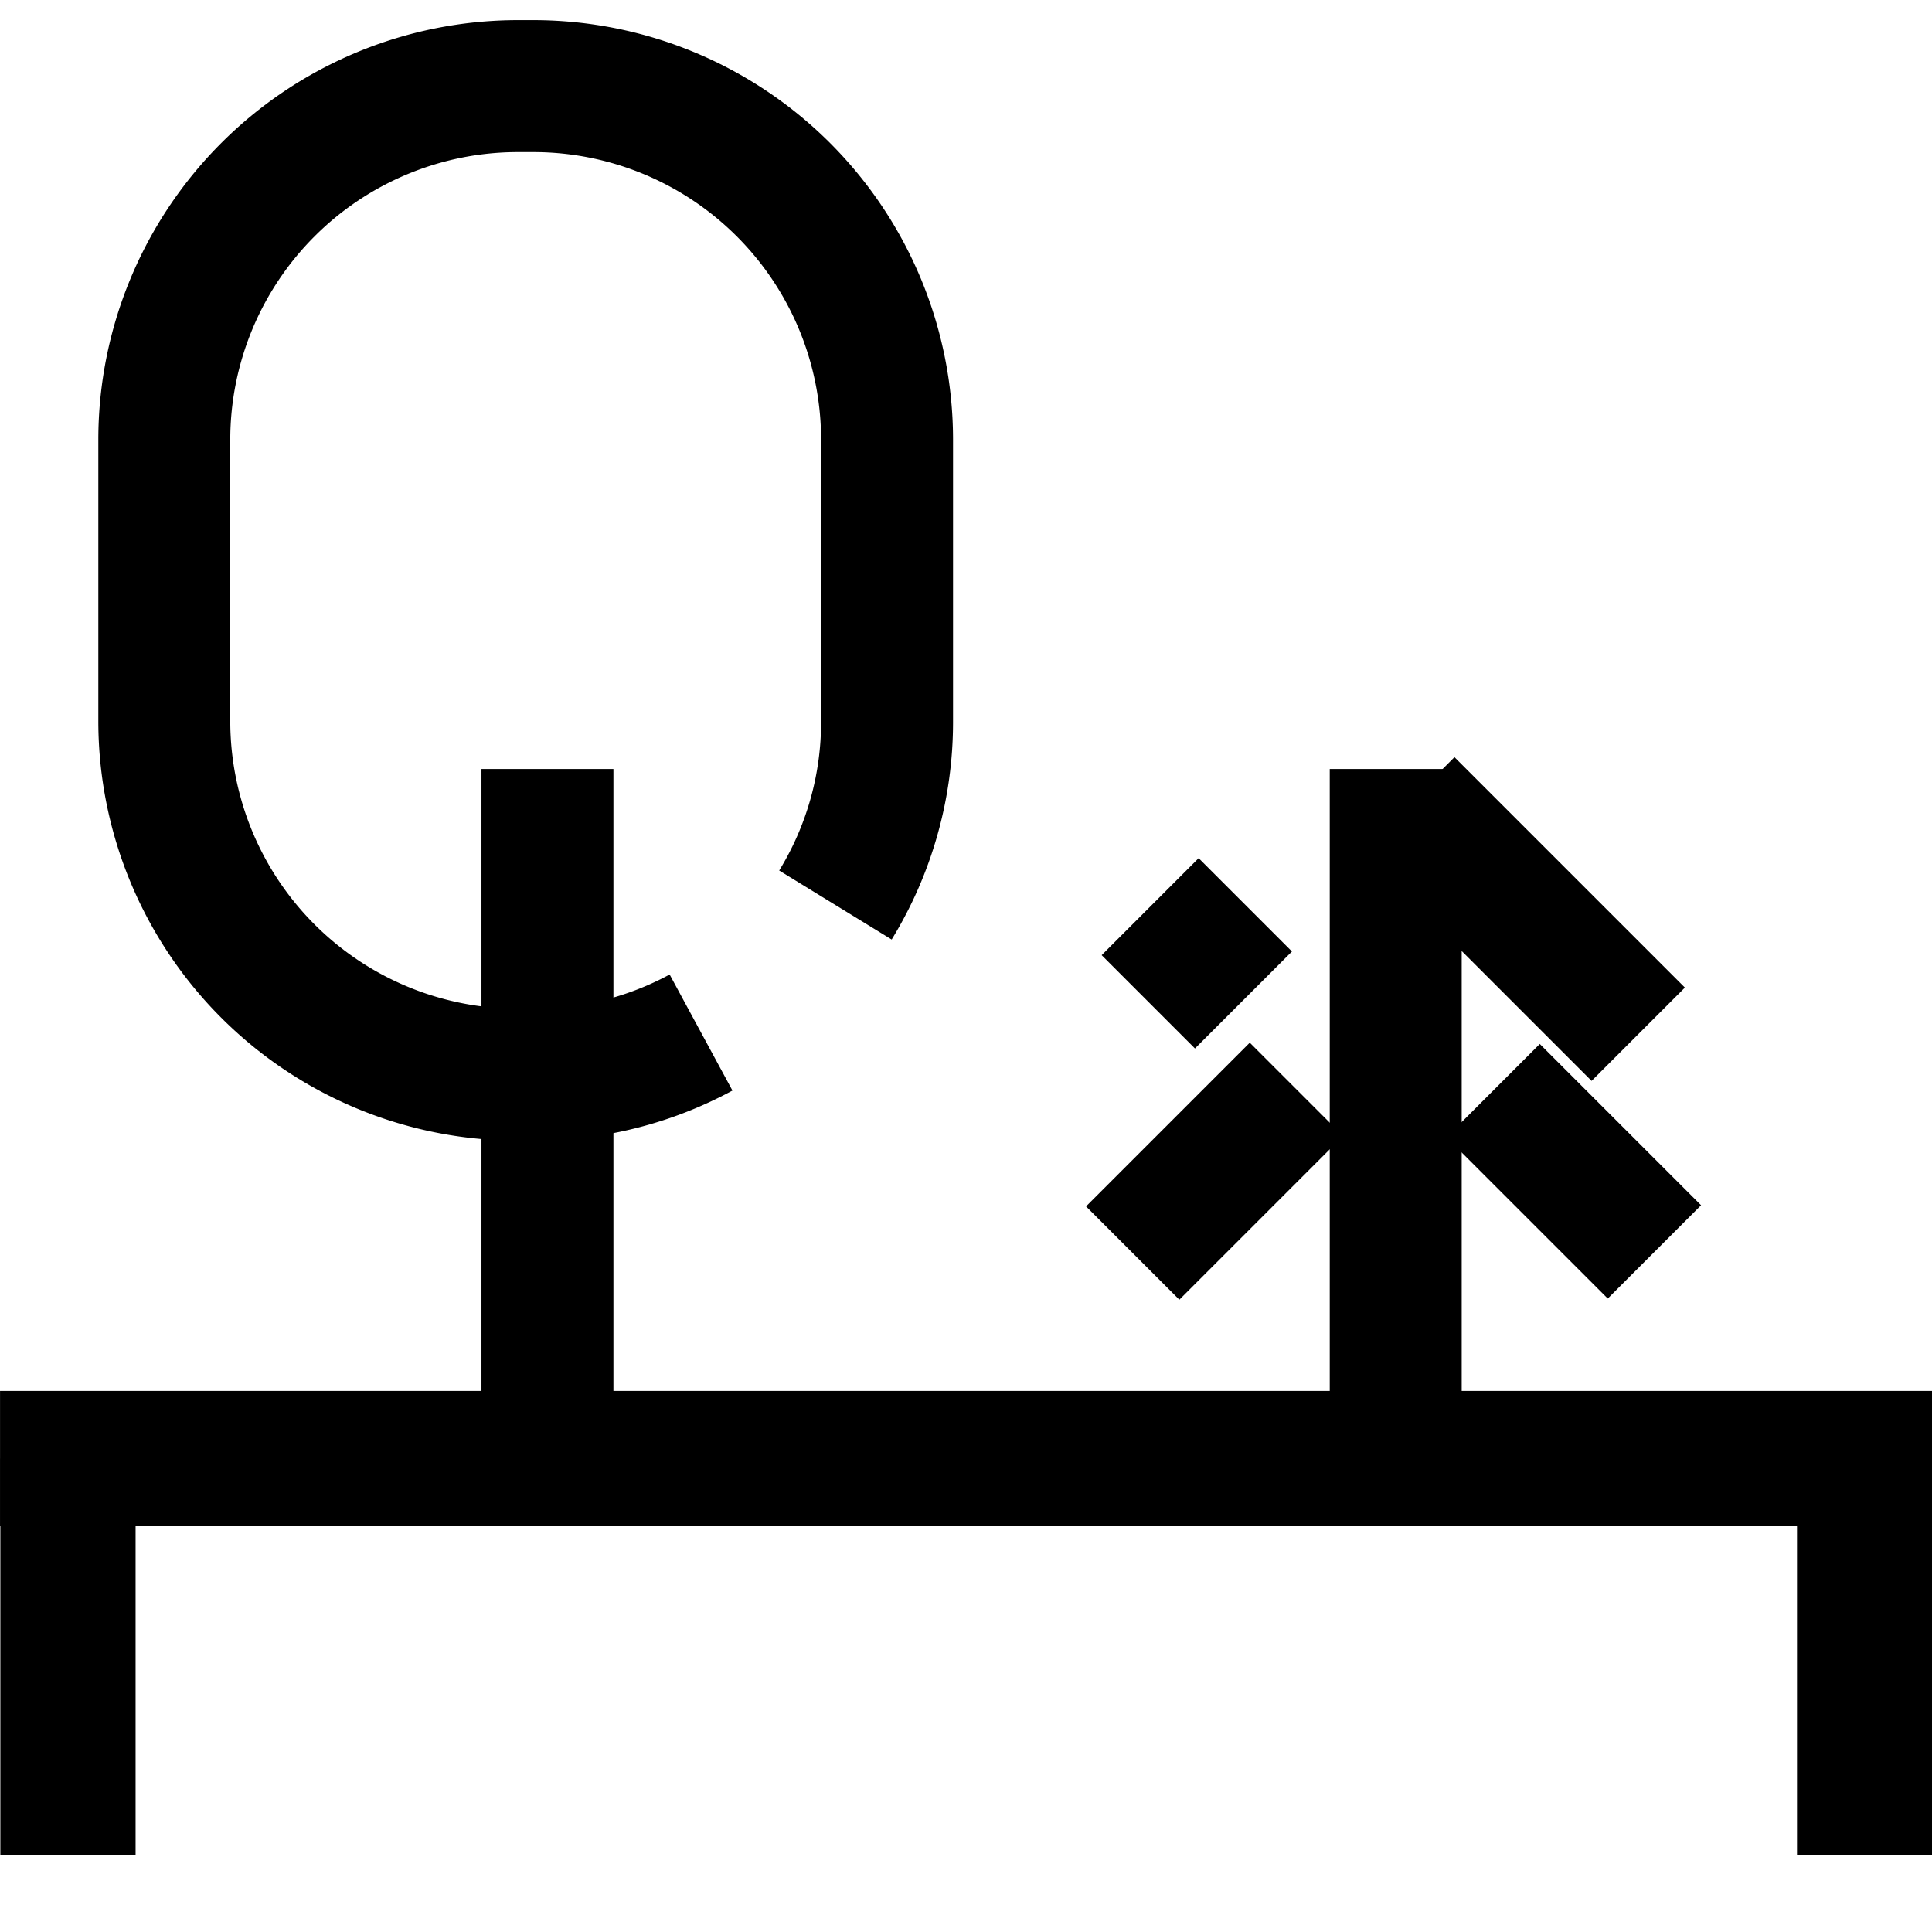
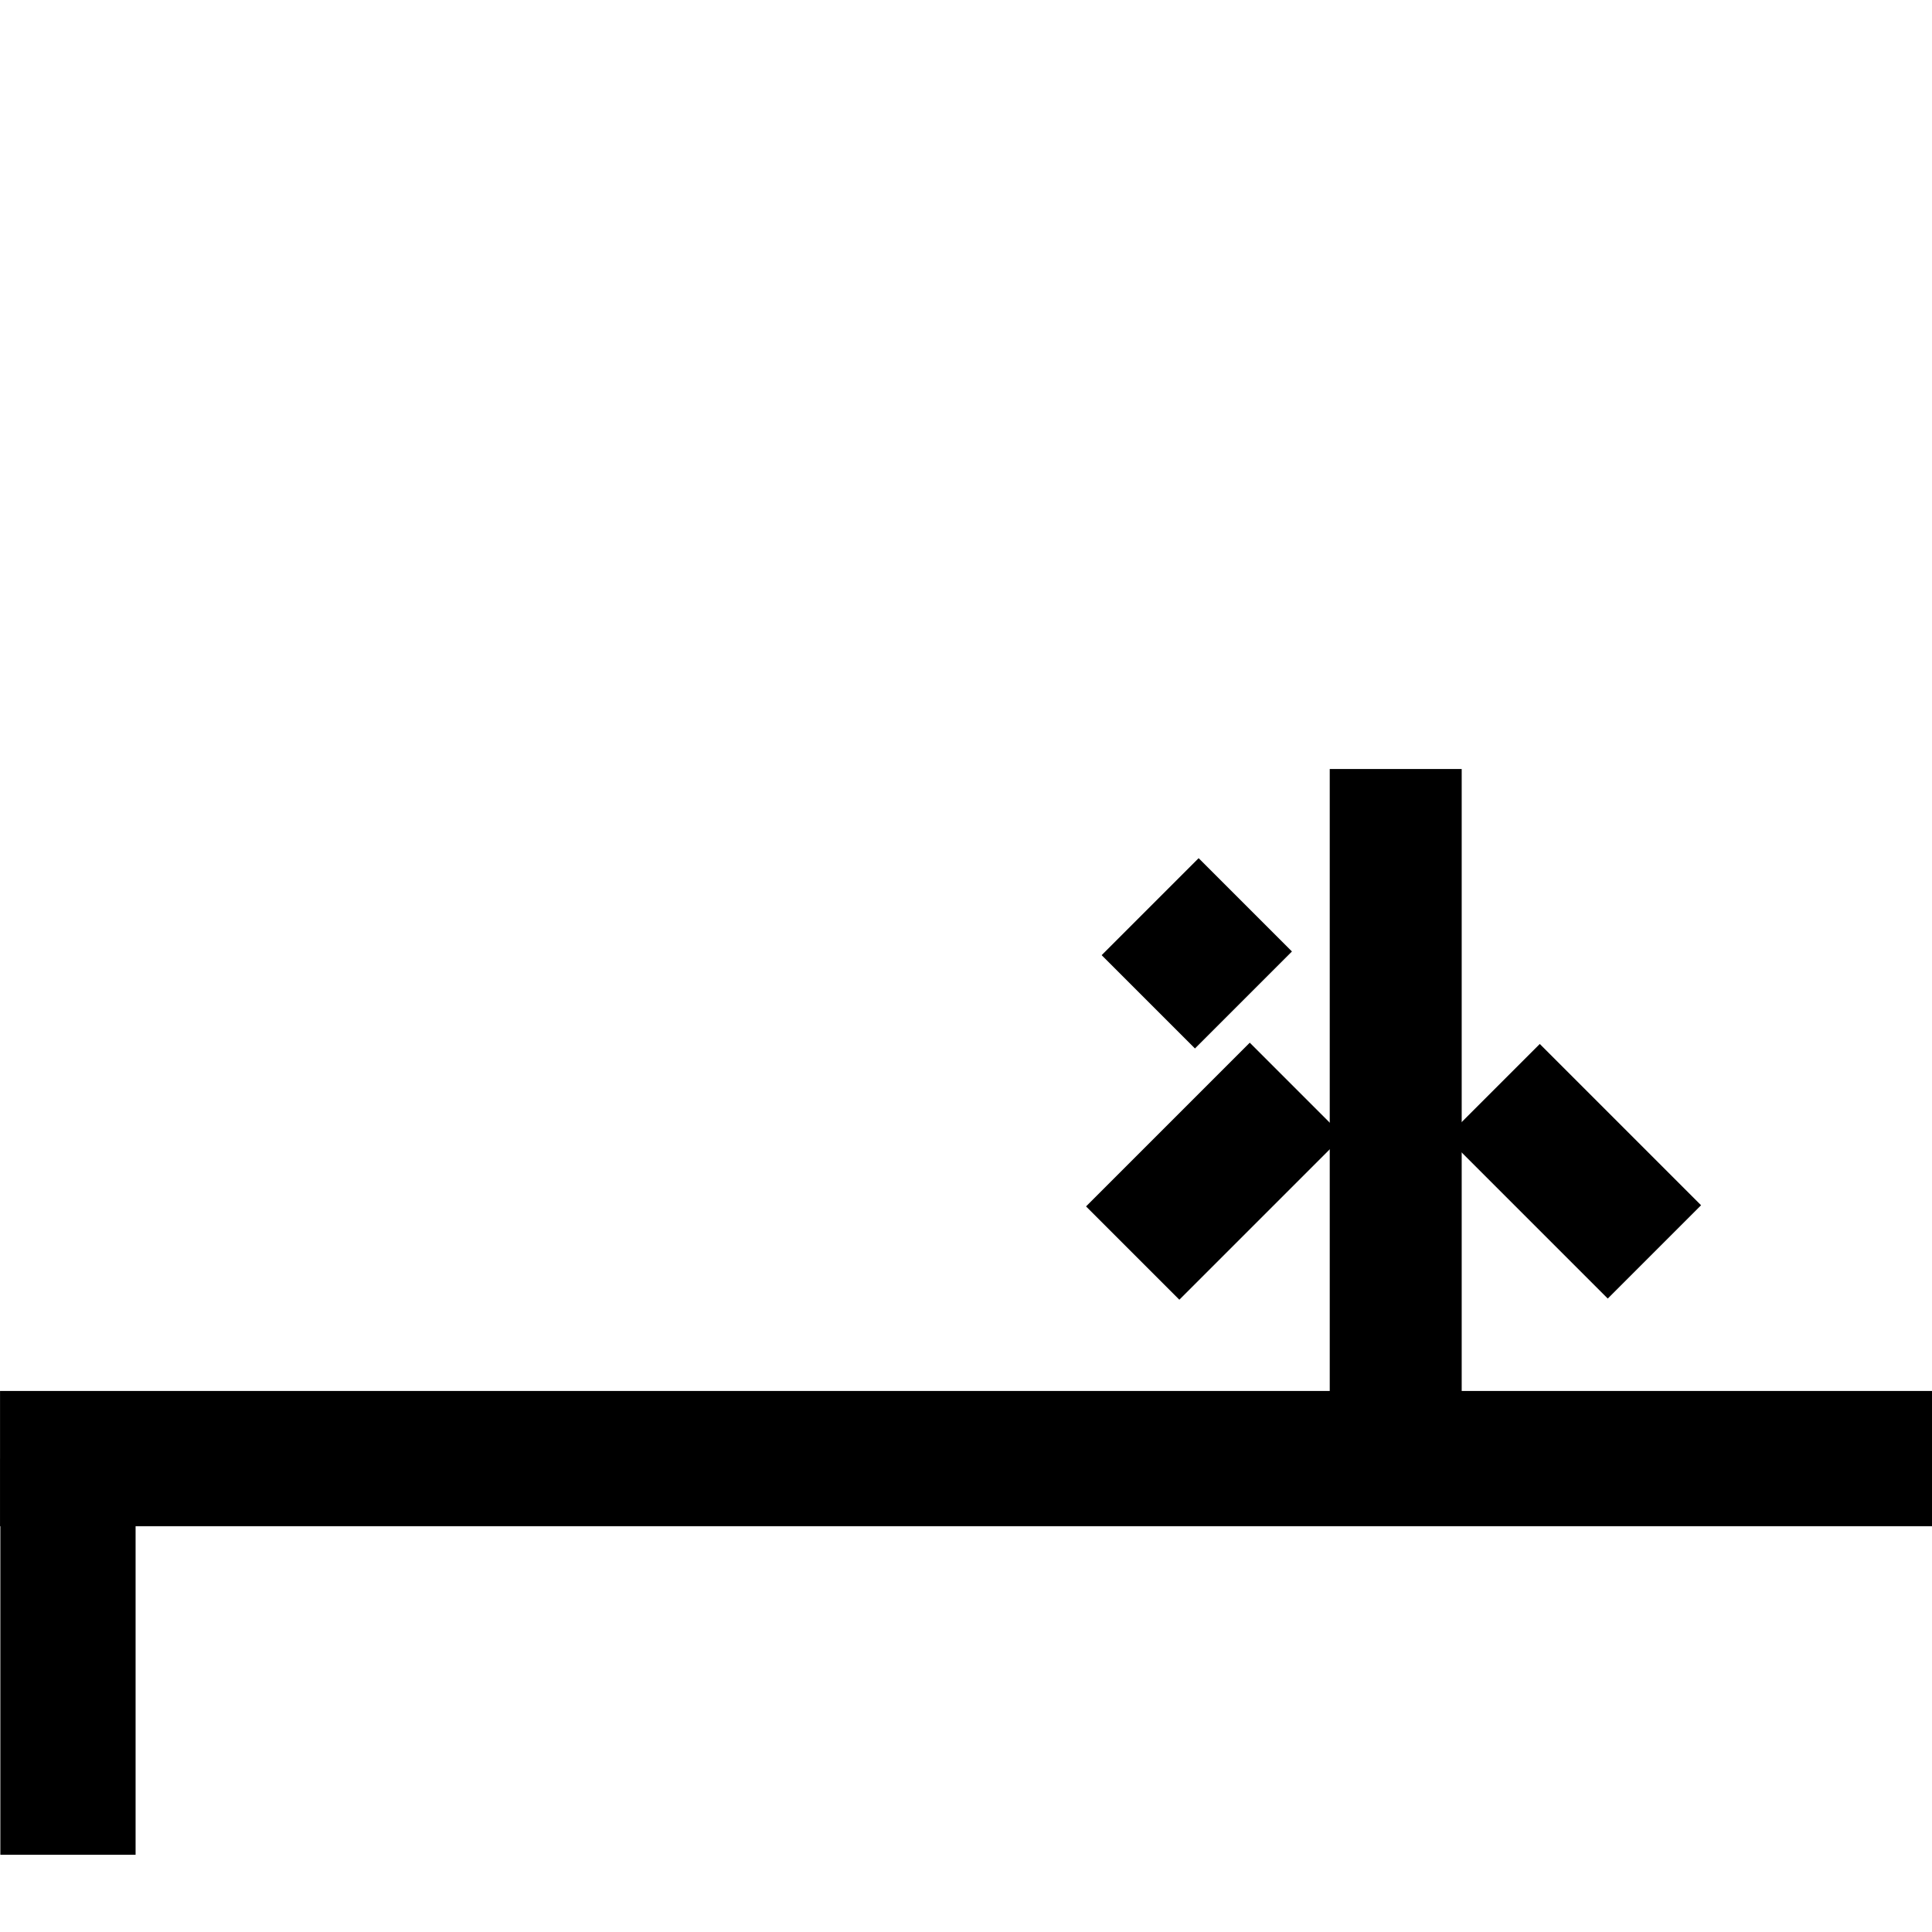
<svg xmlns="http://www.w3.org/2000/svg" width="50" height="50" viewBox="0 0 50 50">
  <defs>
    <clipPath id="clip-path">
      <rect id="Rectangle_15748" data-name="Rectangle 15748" width="50" height="50" transform="translate(572 1489)" fill="#fff" stroke="#707070" stroke-width="1" />
    </clipPath>
  </defs>
  <g id="Mask_Group_25205" data-name="Mask Group 25205" transform="translate(-572 -1489)" clip-path="url(#clip-path)">
    <g id="Group_59677" data-name="Group 59677" transform="translate(-68 -203)">
-       <path id="Path_77109" data-name="Path 77109" d="M0,0H10.253" transform="translate(688.256 1740.001) rotate(-90)" fill="none" stroke="#000" stroke-width="3.5" />
      <g id="Group_59676" data-name="Group 59676" transform="translate(0 106)">
        <path id="Path_77110" data-name="Path 77110" d="M-6128.943-13180.24h50" transform="translate(6768.944 14803.988)" fill="none" stroke="#000" stroke-width="3.5" />
        <path id="Path_77111" data-name="Path 77111" d="M0,0H10.253" transform="translate(641.759 1634.001) rotate(-90)" fill="none" stroke="#000" stroke-width="3.5" />
      </g>
    </g>
-     <path id="Path_77112" data-name="Path 77112" d="M15.6,26.2a9.041,9.041,0,0,1-4.313,1.09h-.452a9.153,9.153,0,0,1-9.126-9.127V10.834a9.153,9.153,0,0,1,9.126-9.127h.452a9.154,9.154,0,0,1,9.127,9.127v7.328A9.05,9.05,0,0,1,19.078,22.9" transform="translate(574.543 1489.522)" fill="none" stroke="#000" stroke-width="3.415" />
-     <line id="Line_1665" data-name="Line 1665" y2="16.615" transform="translate(586.168 1508.902)" fill="none" stroke="#000" stroke-width="3.415" />
    <path id="Path_77113" data-name="Path 77113" d="M0,0V16.705" transform="translate(608.121 1508.902)" fill="none" stroke="#000" stroke-width="3.415" />
-     <line id="Line_1666" data-name="Line 1666" x1="5.963" y1="5.963" transform="translate(608.434 1509.803)" fill="none" stroke="#000" stroke-width="3.415" />
    <line id="Line_1667" data-name="Line 1667" x1="4.174" y1="4.174" transform="translate(610.642 1517.225)" fill="none" stroke="#000" stroke-width="3.415" />
    <line id="Line_1668" data-name="Line 1668" x1="2.51" y2="2.51" transform="translate(601.718 1512.417)" fill="none" stroke="#000" stroke-width="3.415" />
    <line id="Line_1669" data-name="Line 1669" x1="4.237" y2="4.237" transform="translate(601.314 1517.192)" fill="none" stroke="#000" stroke-width="3.415" />
  </g>
</svg>